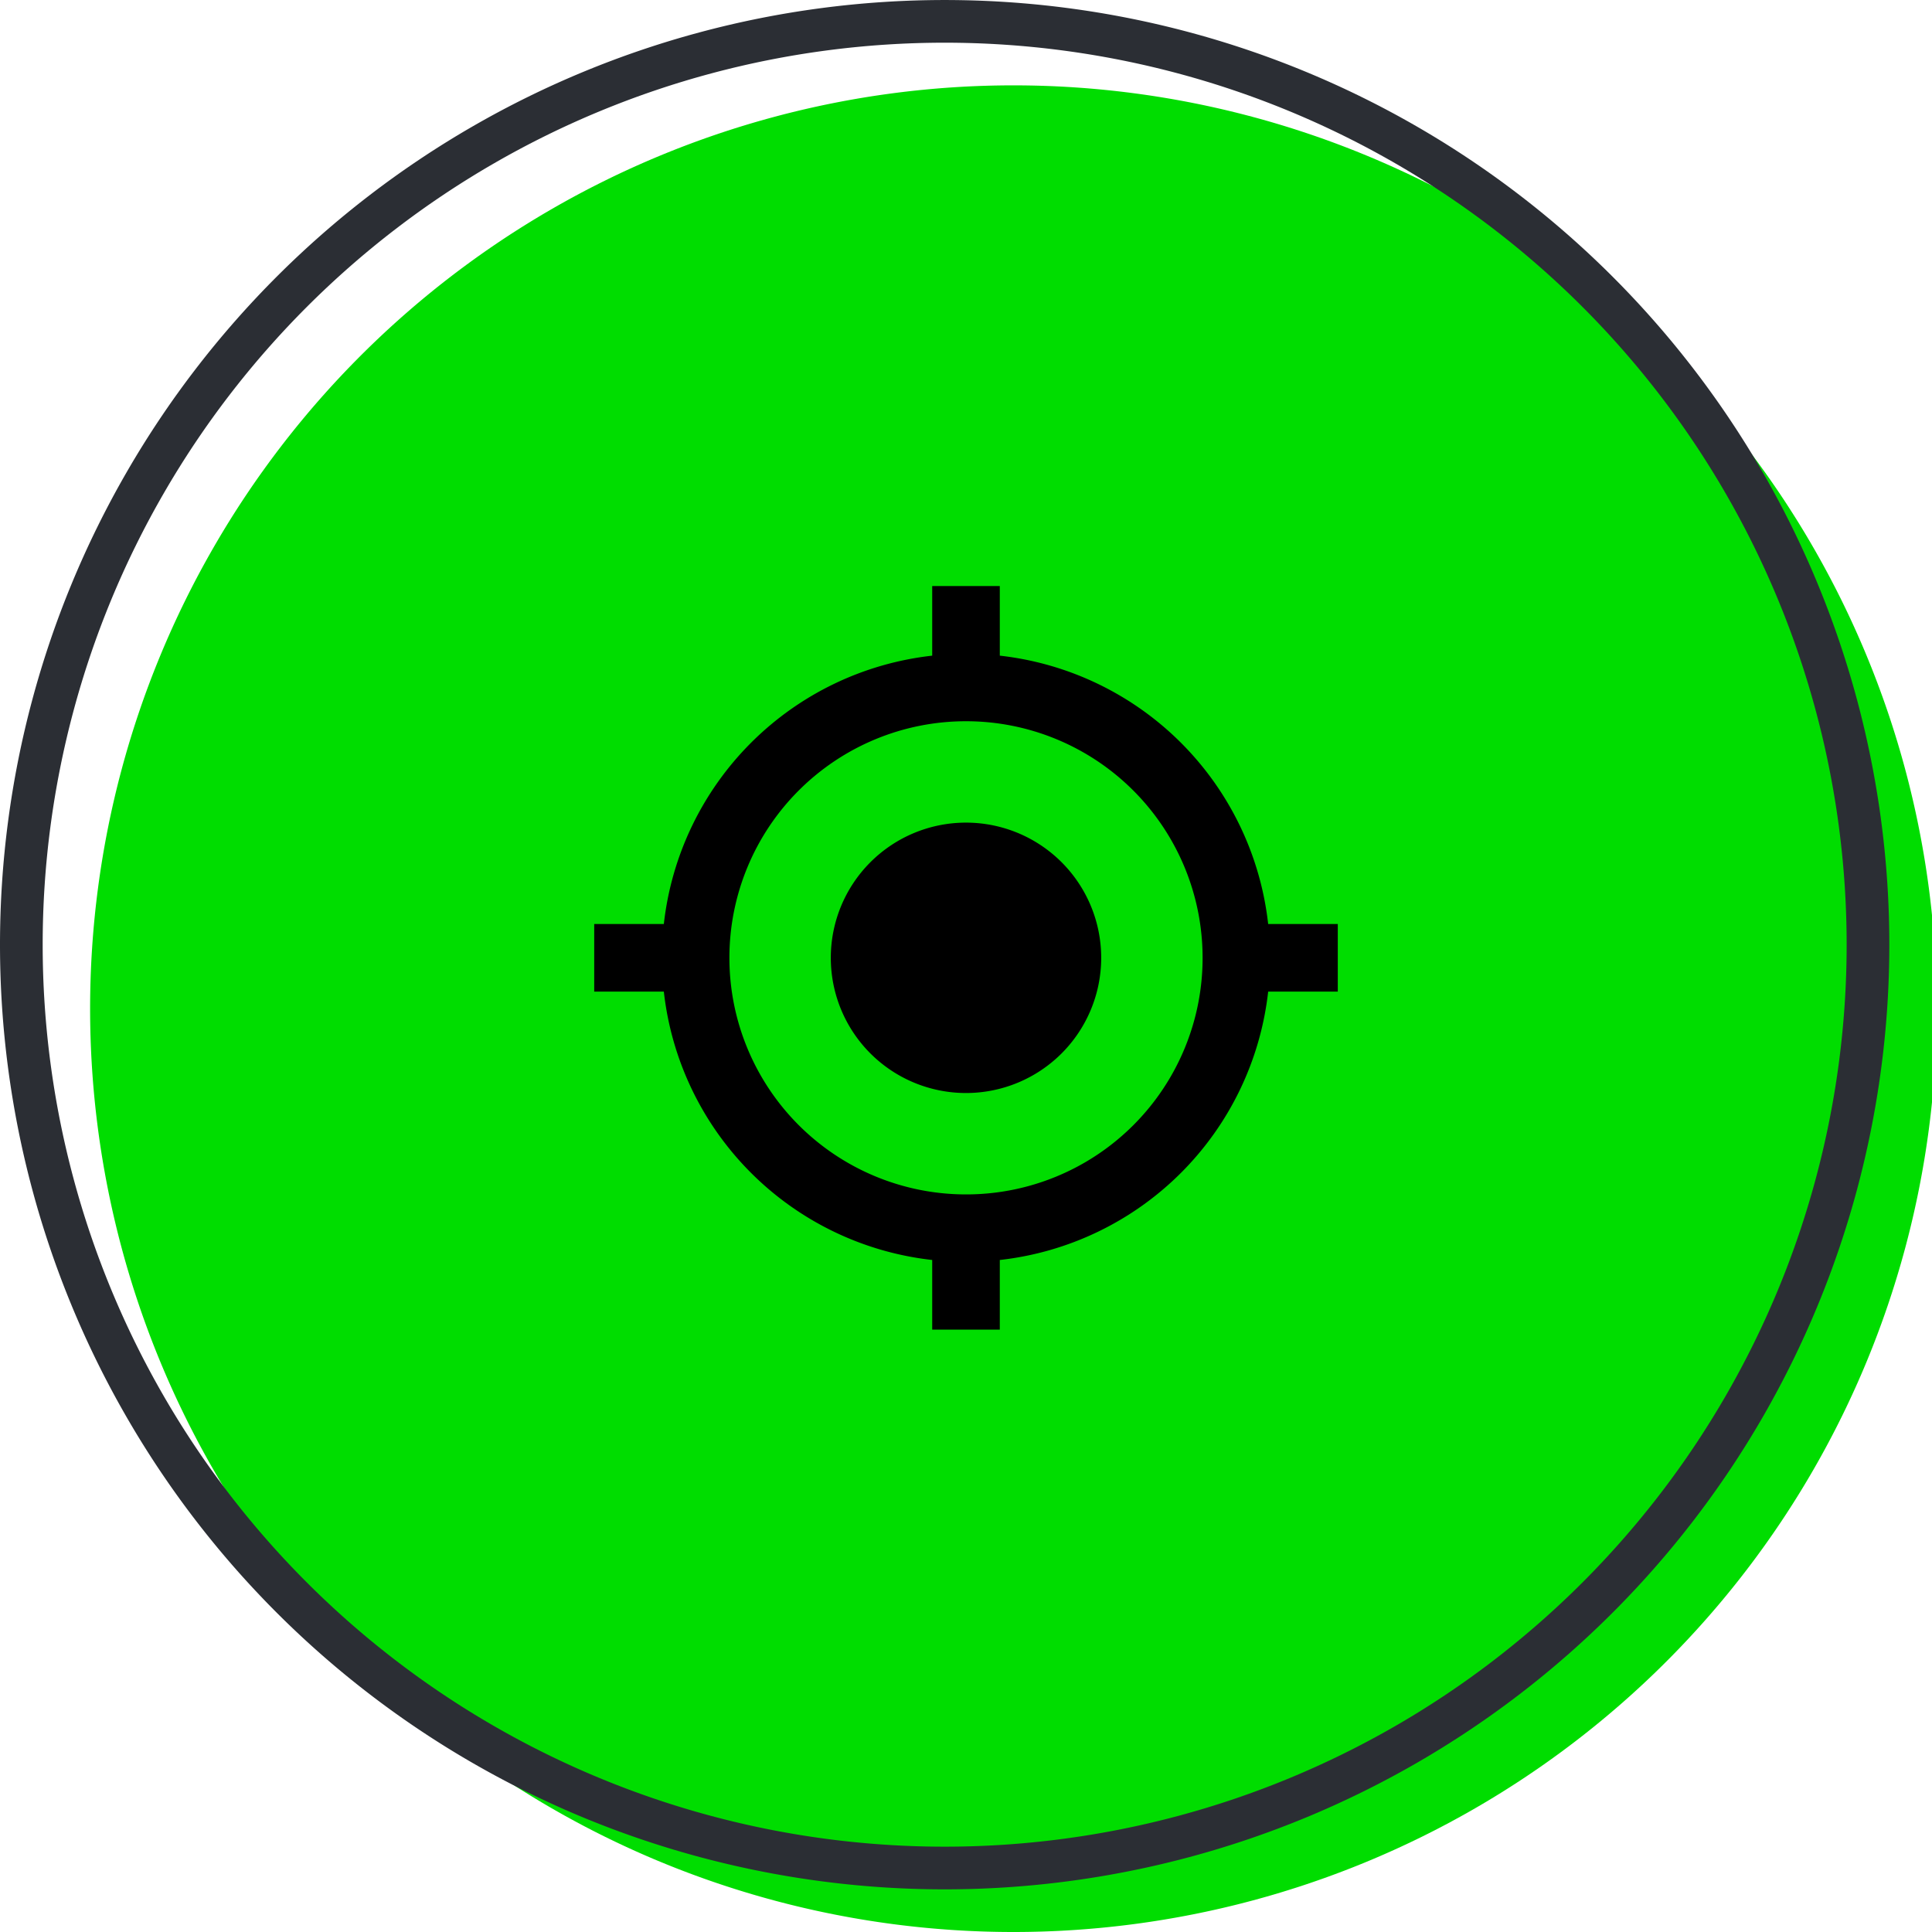
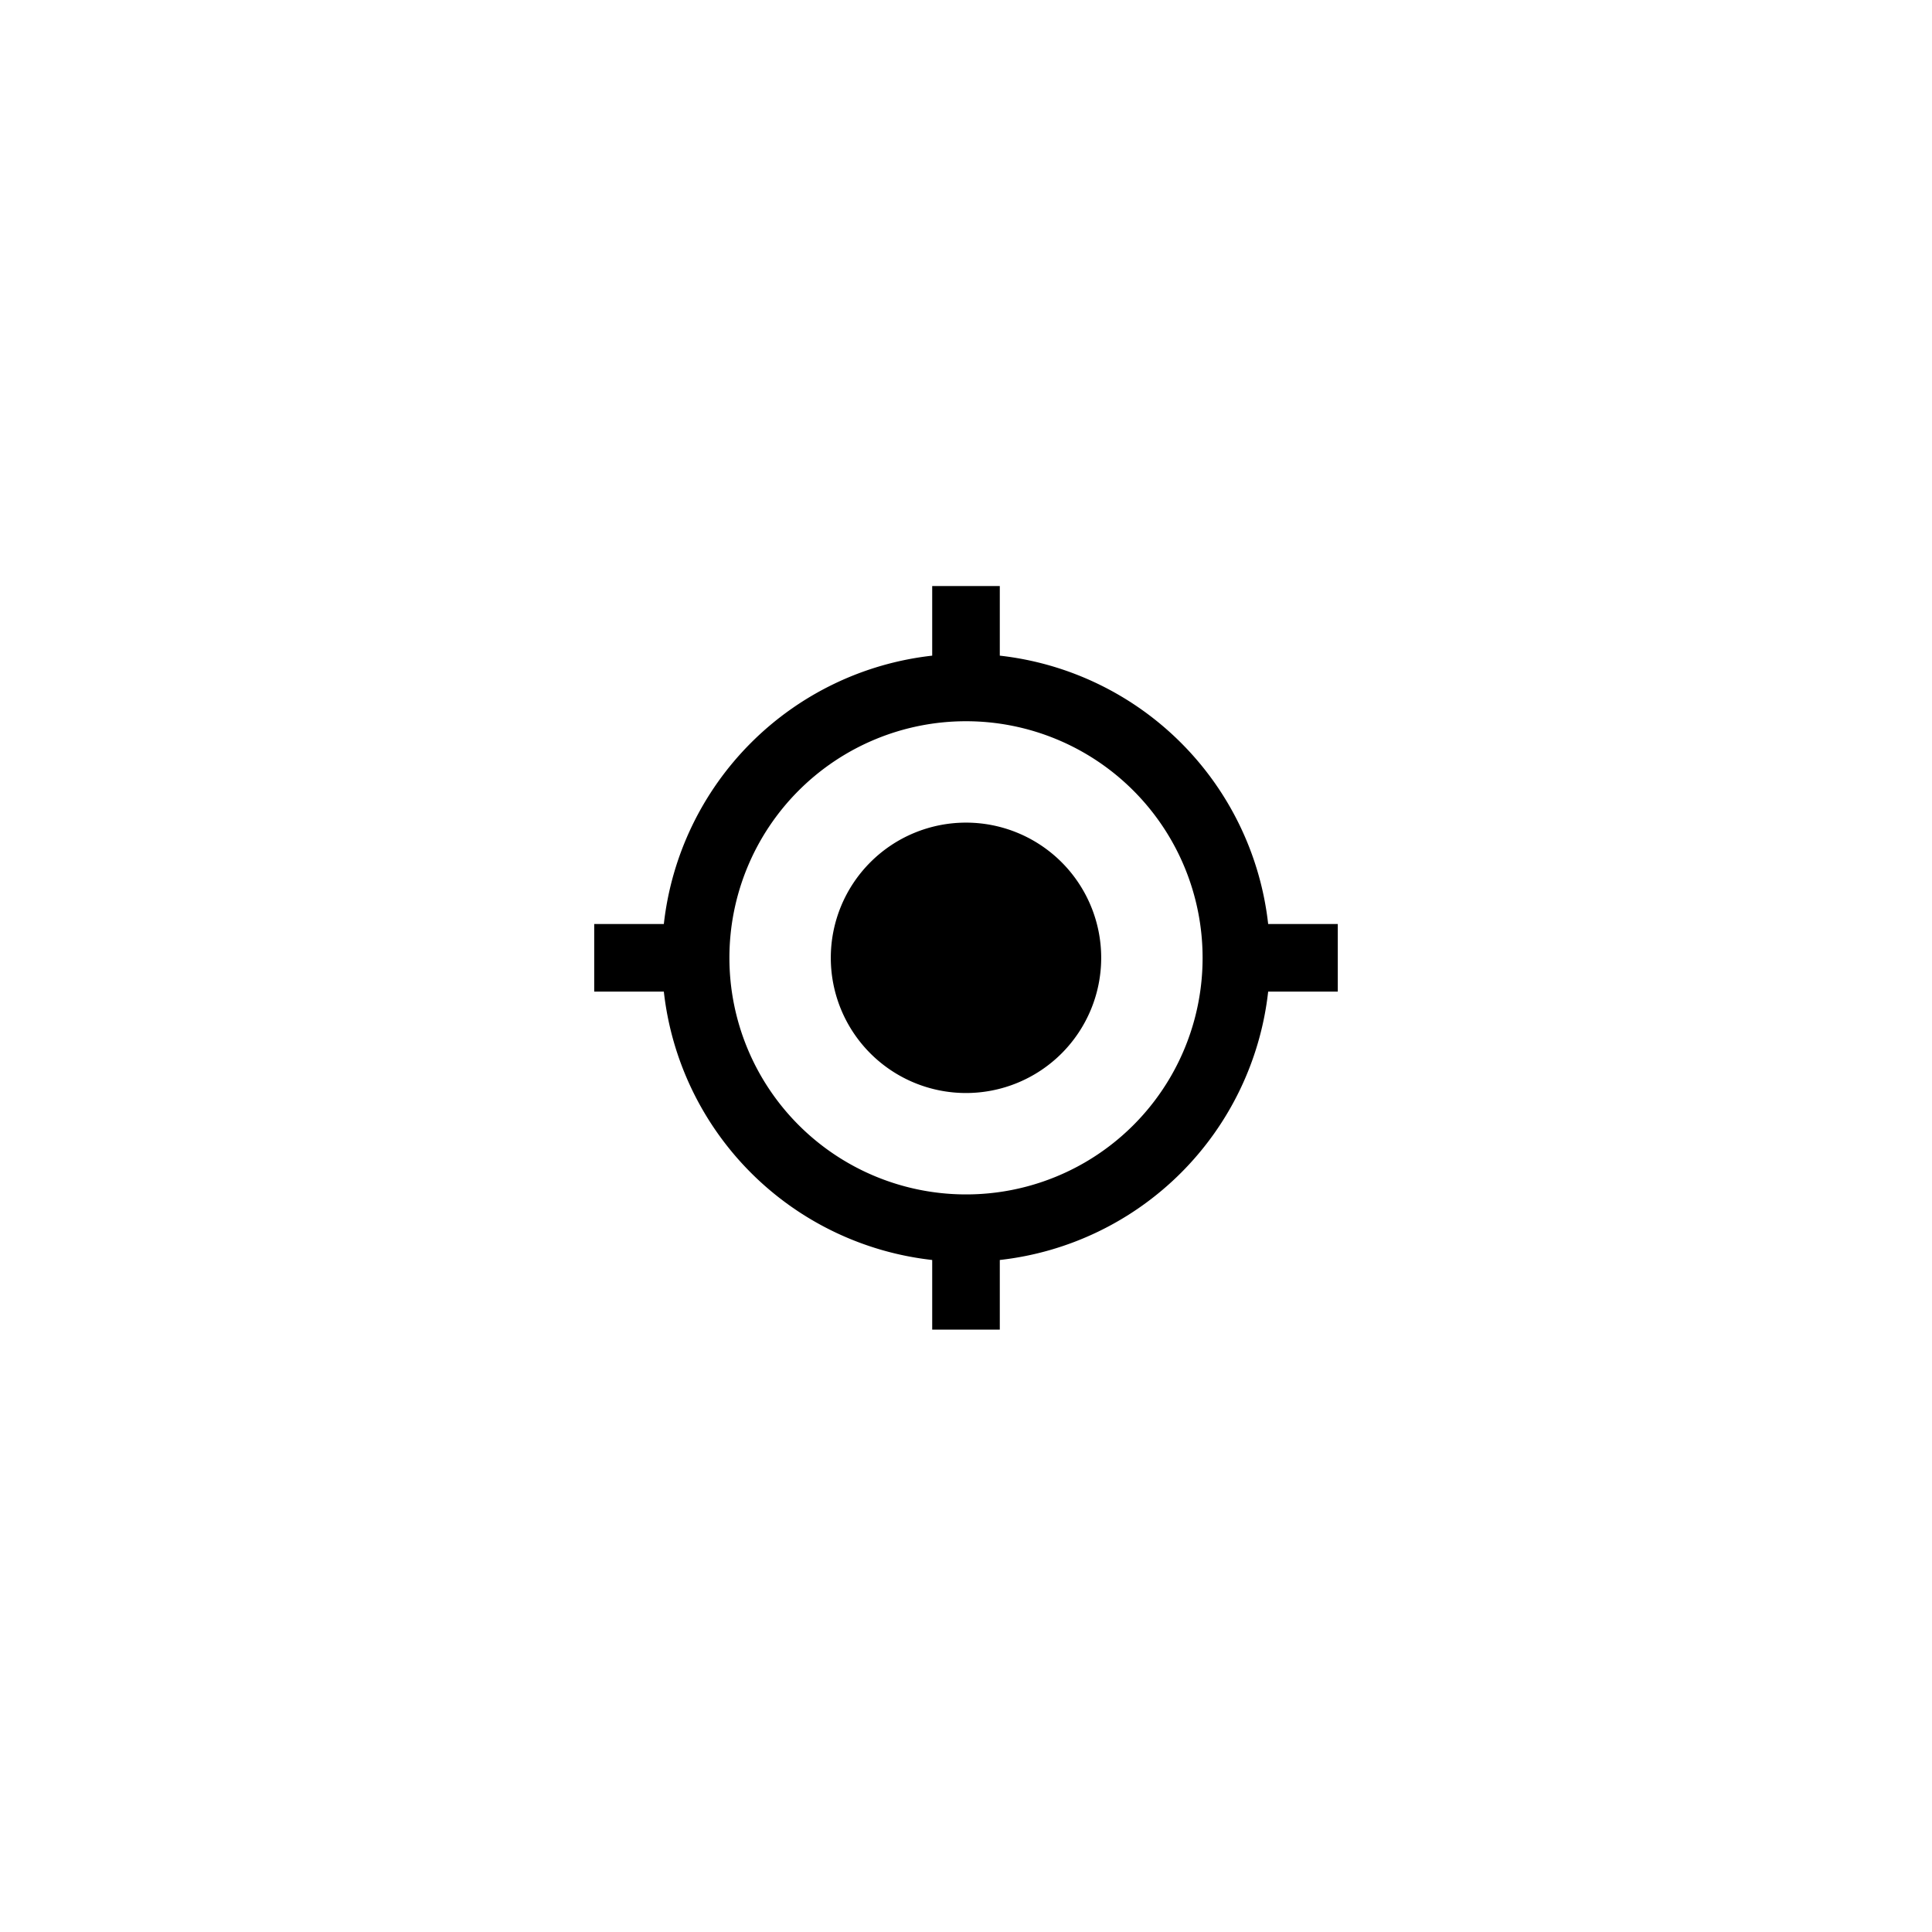
<svg xmlns="http://www.w3.org/2000/svg" width="85.742" height="85.742" viewBox="0 0 85.742 85.742">
  <defs>
    <clipPath id="clip-path">
-       <path id="Path_239" data-name="Path 239" d="M0,0H85.742V-85.742H0Z" fill="none" />
-     </clipPath>
+       </clipPath>
  </defs>
  <g id="Group_463" data-name="Group 463" transform="translate(-402 -1048.5)">
    <g id="Group_462" data-name="Group 462" transform="translate(402 1134.242)">
      <g id="Group_459" data-name="Group 459" clip-path="url(#clip-path)">
        <g id="Group_456" data-name="Group 456" transform="translate(44.976)">
-           <path id="Path_236" data-name="Path 236" d="M0,0A40.977,40.977,0,0,0,40.977-40.977,40.977,40.977,0,0,0,0-81.954,40.977,40.977,0,0,0-40.977-40.977,40.977,40.977,0,0,0,0,0" fill="#0d0" />
-         </g>
+           </g>
        <g id="Group_457" data-name="Group 457" transform="translate(41.924 -2.84)">
-           <path id="Path_237" data-name="Path 237" d="M0,0A40.977,40.977,0,0,0,40.977-40.977,40.977,40.977,0,0,0,0-81.954,40.977,40.977,0,0,0-40.977-40.977,40.977,40.977,0,0,0,0,0Z" fill="none" stroke="#2b2e34" stroke-width="1.894" />
+           <path id="Path_237" data-name="Path 237" d="M0,0A40.977,40.977,0,0,0,40.977-40.977,40.977,40.977,0,0,0,0-81.954,40.977,40.977,0,0,0-40.977-40.977,40.977,40.977,0,0,0,0,0" fill="none" stroke="#2b2e34" stroke-width="1.894" />
        </g>
      </g>
    </g>
    <path id="Icon_material-gps-fixed" data-name="Icon material-gps-fixed" d="M18,12a6,6,0,1,0,6,6A6,6,0,0,0,18,12Zm13.41,4.5A13.491,13.491,0,0,0,19.5,4.59V1.5h-3V4.59A13.491,13.491,0,0,0,4.59,16.5H1.5v3H4.59A13.491,13.491,0,0,0,16.5,31.41V34.5h3V31.41A13.491,13.491,0,0,0,31.41,19.5H34.5v-3ZM18,28.5A10.5,10.5,0,1,1,28.5,18,10.492,10.492,0,0,1,18,28.5Z" transform="translate(426.871 1073.008)" />
  </g>
</svg>